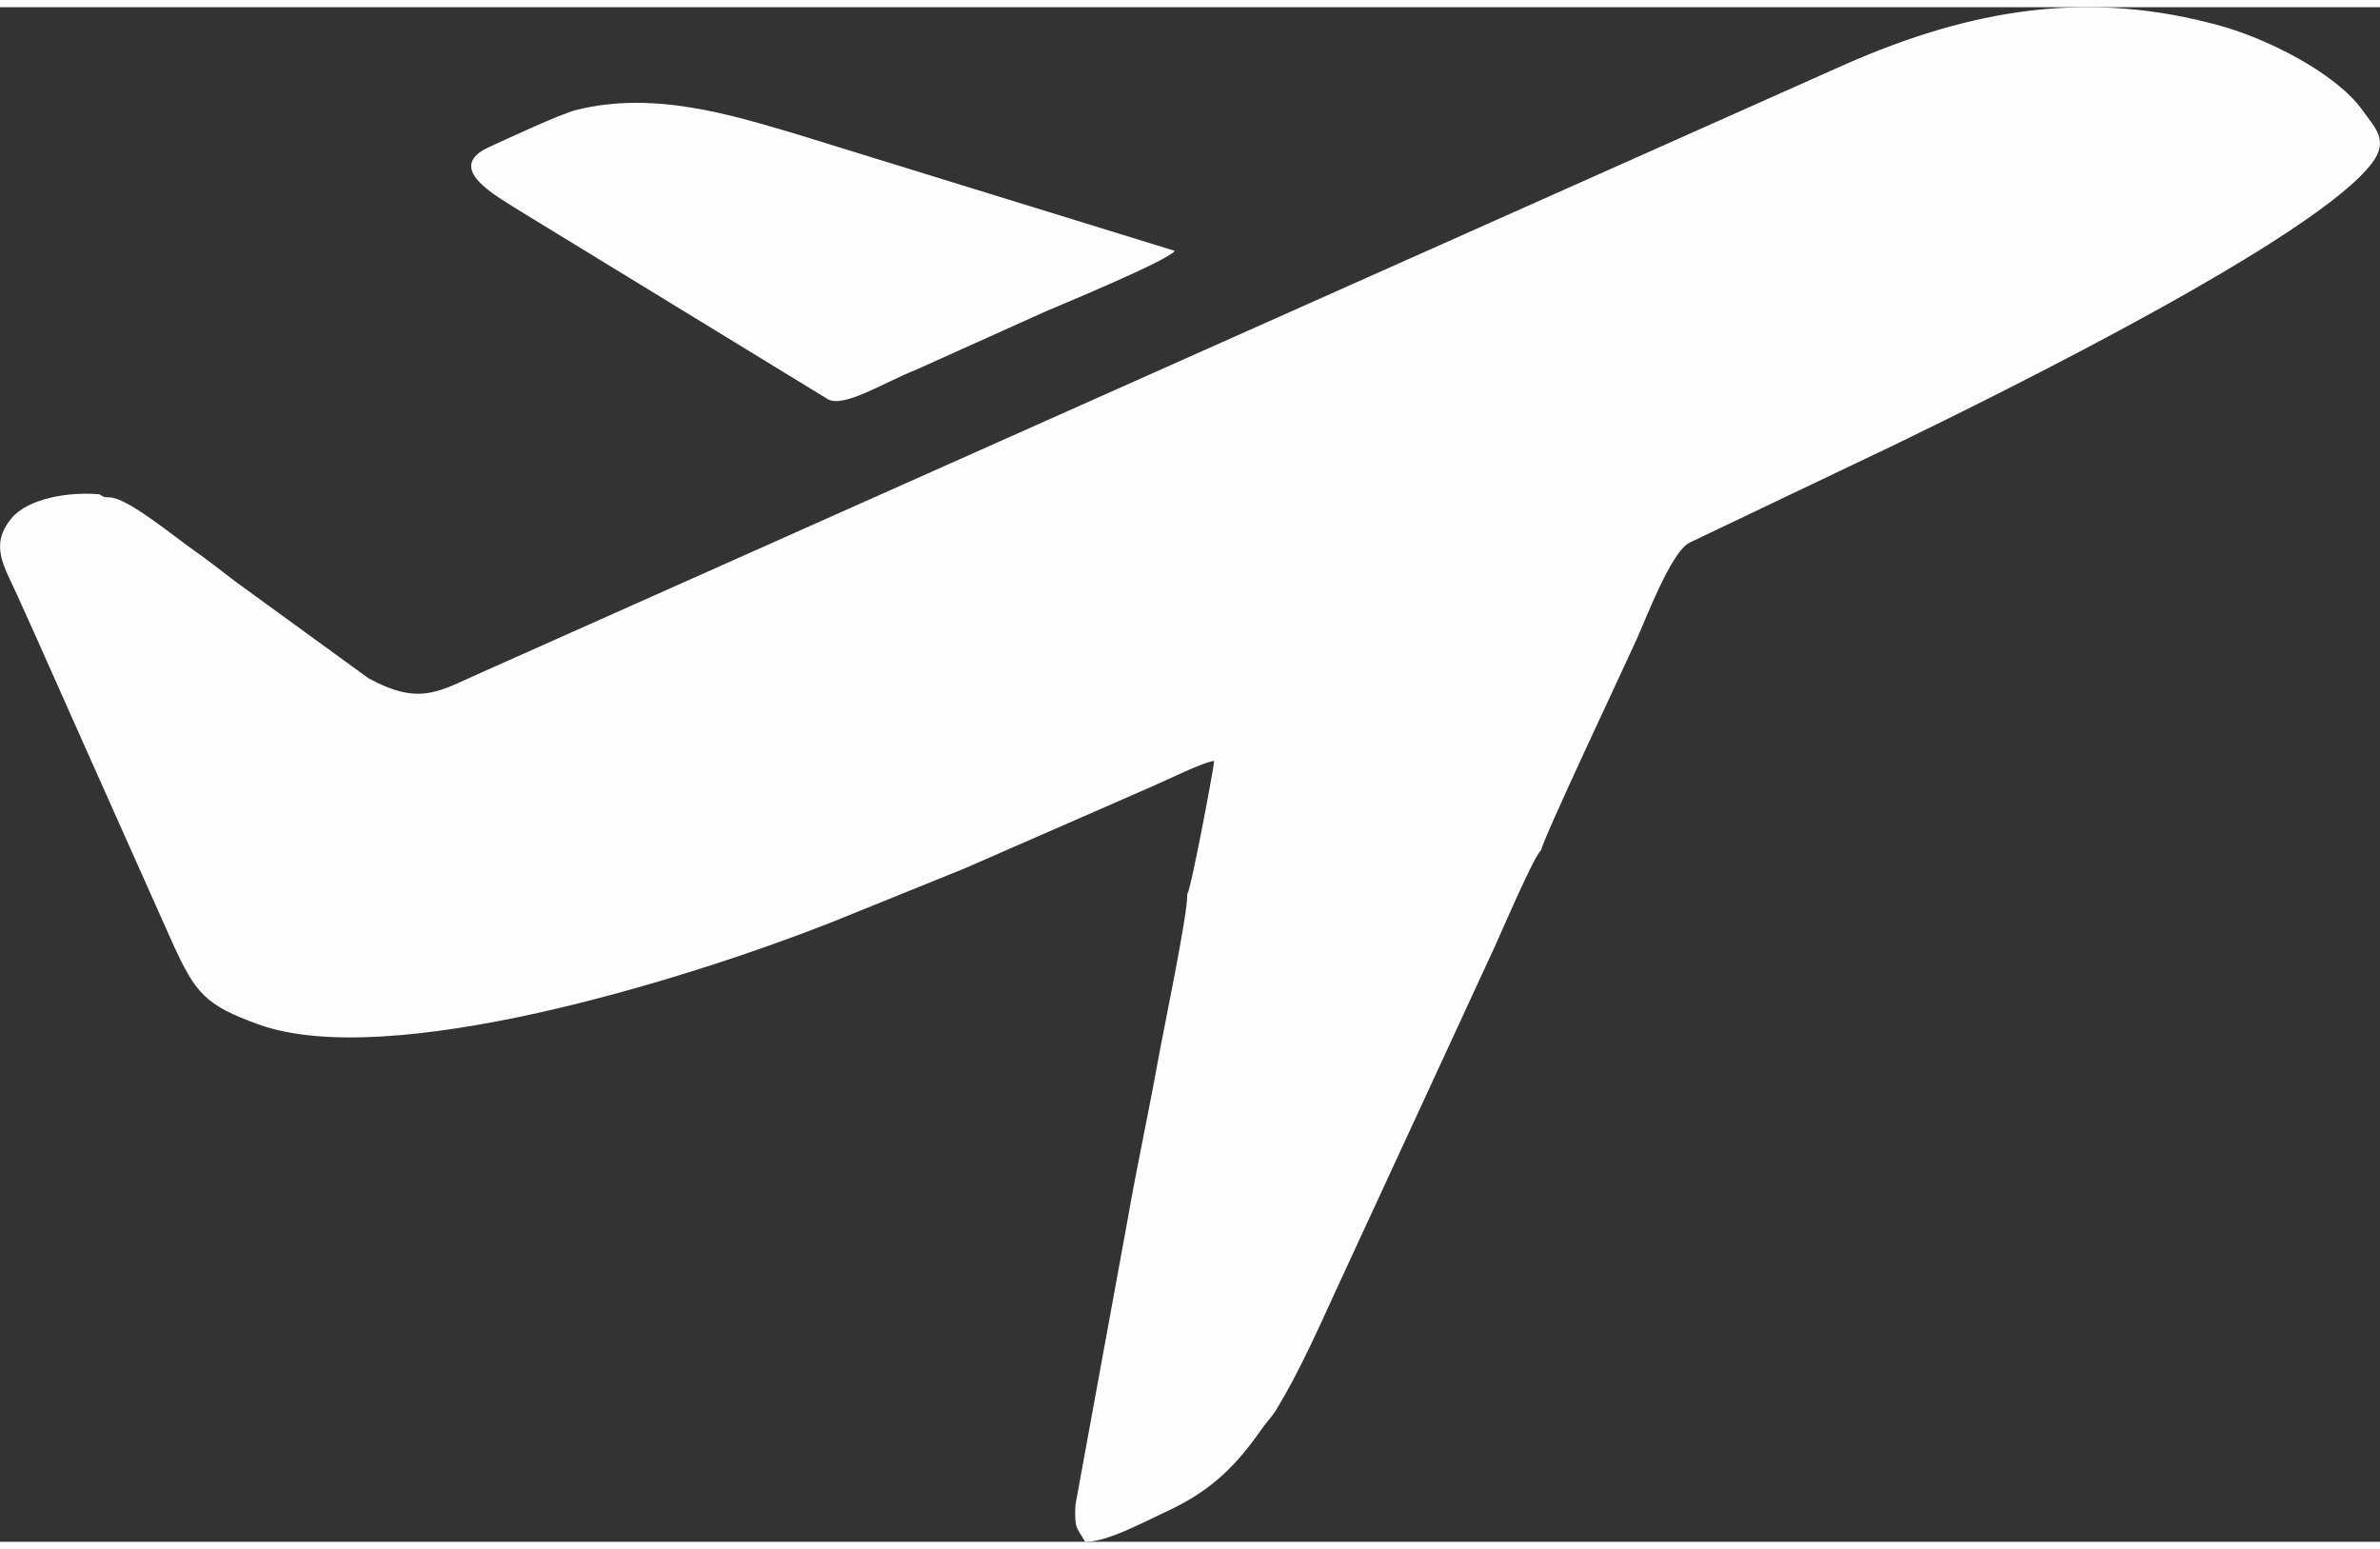
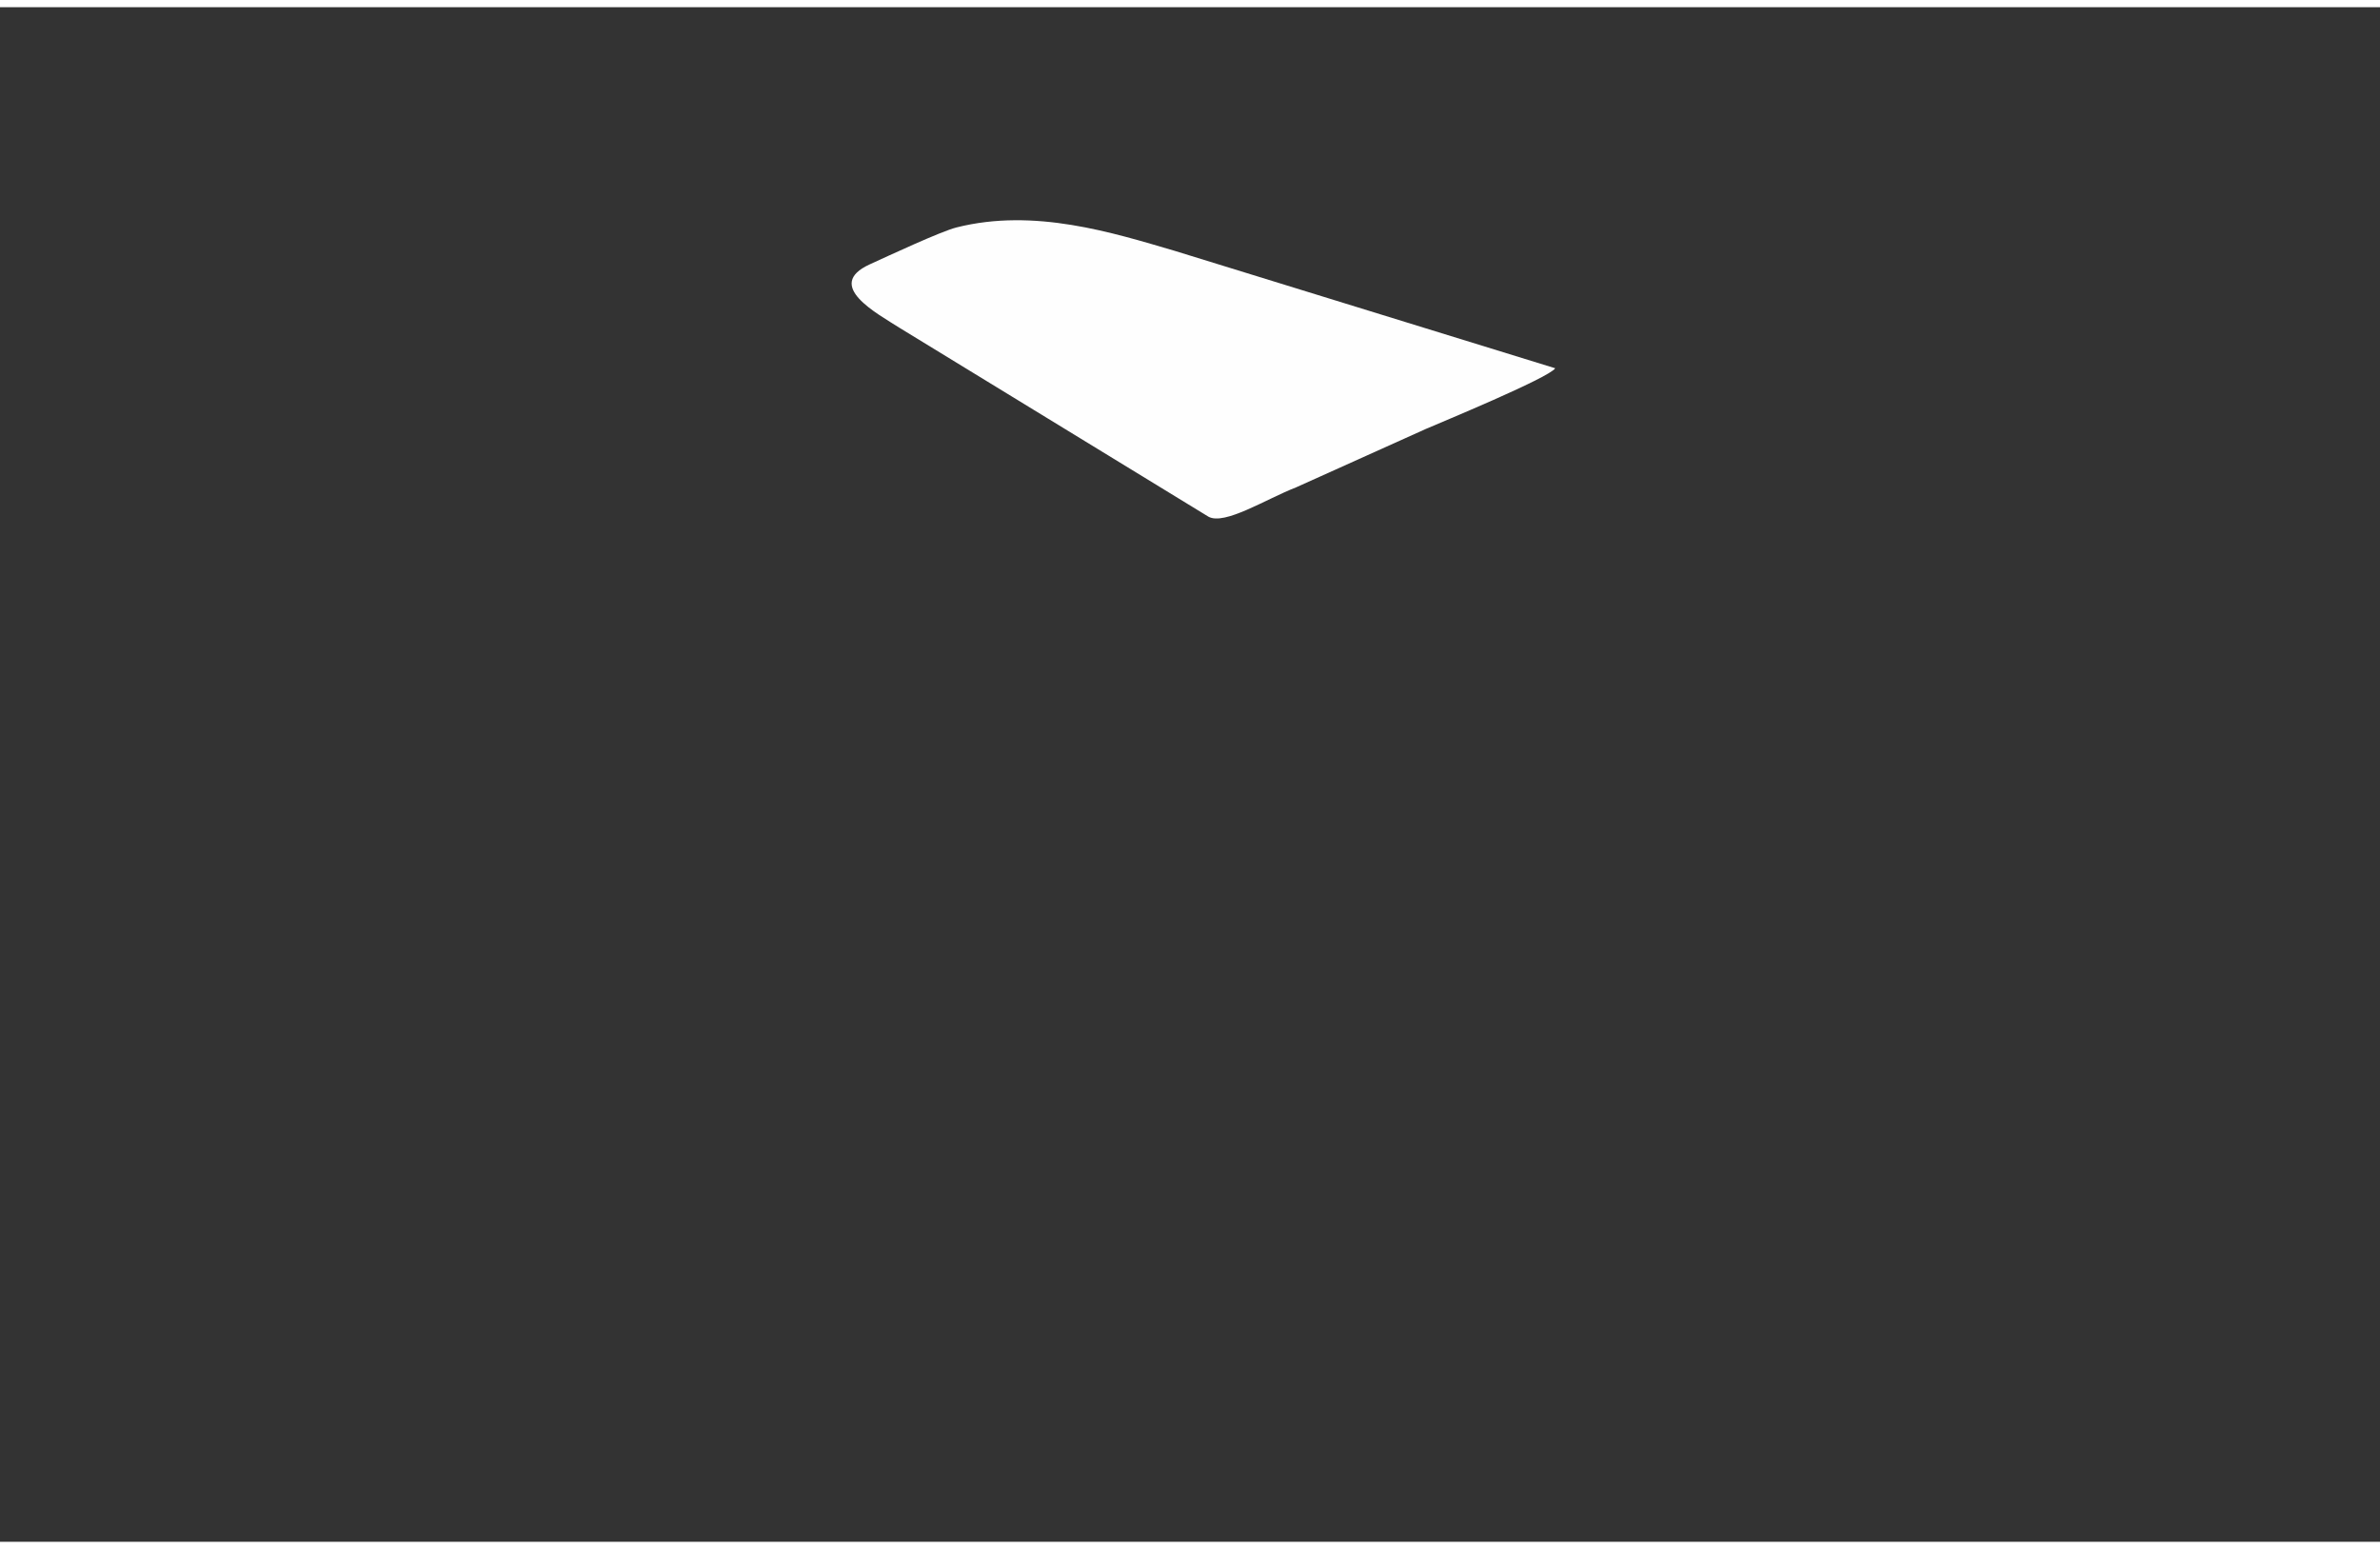
<svg xmlns="http://www.w3.org/2000/svg" xml:space="preserve" width="63px" height="41px" version="1.0" style="shape-rendering:geometricPrecision; text-rendering:geometricPrecision; image-rendering:optimizeQuality; fill-rule:evenodd; clip-rule:evenodd" viewBox="0 0 375336 241998">
  <rect x="0" y="0" width="375336" height="241998" fill="#333333" stroke="none" />
  <defs>
    <style type="text/css">
   
    .fil0 {fill:#FEFEFE}
   
  </style>
  </defs>
  <g id="Слой_x0020_1">
    <g id="_1045851344">
-       <path class="fil0" d="M15691 76817c-5033,-447 -11337,692 -13895,3802 -3473,4222 -1188,7444 958,12182 3578,7891 7352,16481 10847,24288l13622 30507c3599,7919 5158,9778 13496,12797 20541,7444 67053,-6919 90103,-15963l21366 -8646 29606 -12943c2076,-888 8156,-3900 9687,-3970 21,601 -3593,20080 -4257,21030 175,2754 -3767,21554 -4536,25846 -1607,8932 -3340,16739 -4885,25601l-8205 44849c-147,3830 133,3369 1530,5794 3397,84 9212,-3096 12476,-4599 6682,-3061 10749,-6584 15180,-12909 1021,-1460 1692,-2027 2502,-3340 3523,-5753 6577,-12637 9387,-18766l17899 -38727c2257,-4955 4753,-10246 7157,-15495 1132,-2467 6185,-14327 7338,-15257 77,-1342 13238,-29215 14999,-33121 1594,-3523 5493,-13916 8394,-15342l32562 -15536c16907,-8220 66397,-32632 75112,-44395 2621,-3537 413,-5487 -1530,-8219 -4229,-5948 -15146,-11309 -22247,-13301 -20953,-5864 -39516,-2676 -59302,6004l-214762 95765c-6982,3054 -9945,5556 -18193,1062l-20799 -15117c-2334,-1769 -4648,-3600 -6696,-5032 -2963,-2069 -9729,-7654 -12741,-8283 -1272,-265 -1118,154 -2173,-566z" />
-       <path class="fil0" d="M185267 38426l-60001 -18514c-9764,-2866 -22135,-6793 -34415,-3697 -2495,629 -10742,4480 -13684,5822 -7262,3313 1174,7751 4710,10022l48694 29767c2530,1418 9064,-2768 13824,-4620l20450 -9205c1971,-859 19374,-8030 20422,-9575z" />
+       <path class="fil0" d="M185267 38426c-9764,-2866 -22135,-6793 -34415,-3697 -2495,629 -10742,4480 -13684,5822 -7262,3313 1174,7751 4710,10022l48694 29767c2530,1418 9064,-2768 13824,-4620l20450 -9205c1971,-859 19374,-8030 20422,-9575z" />
    </g>
  </g>
</svg>